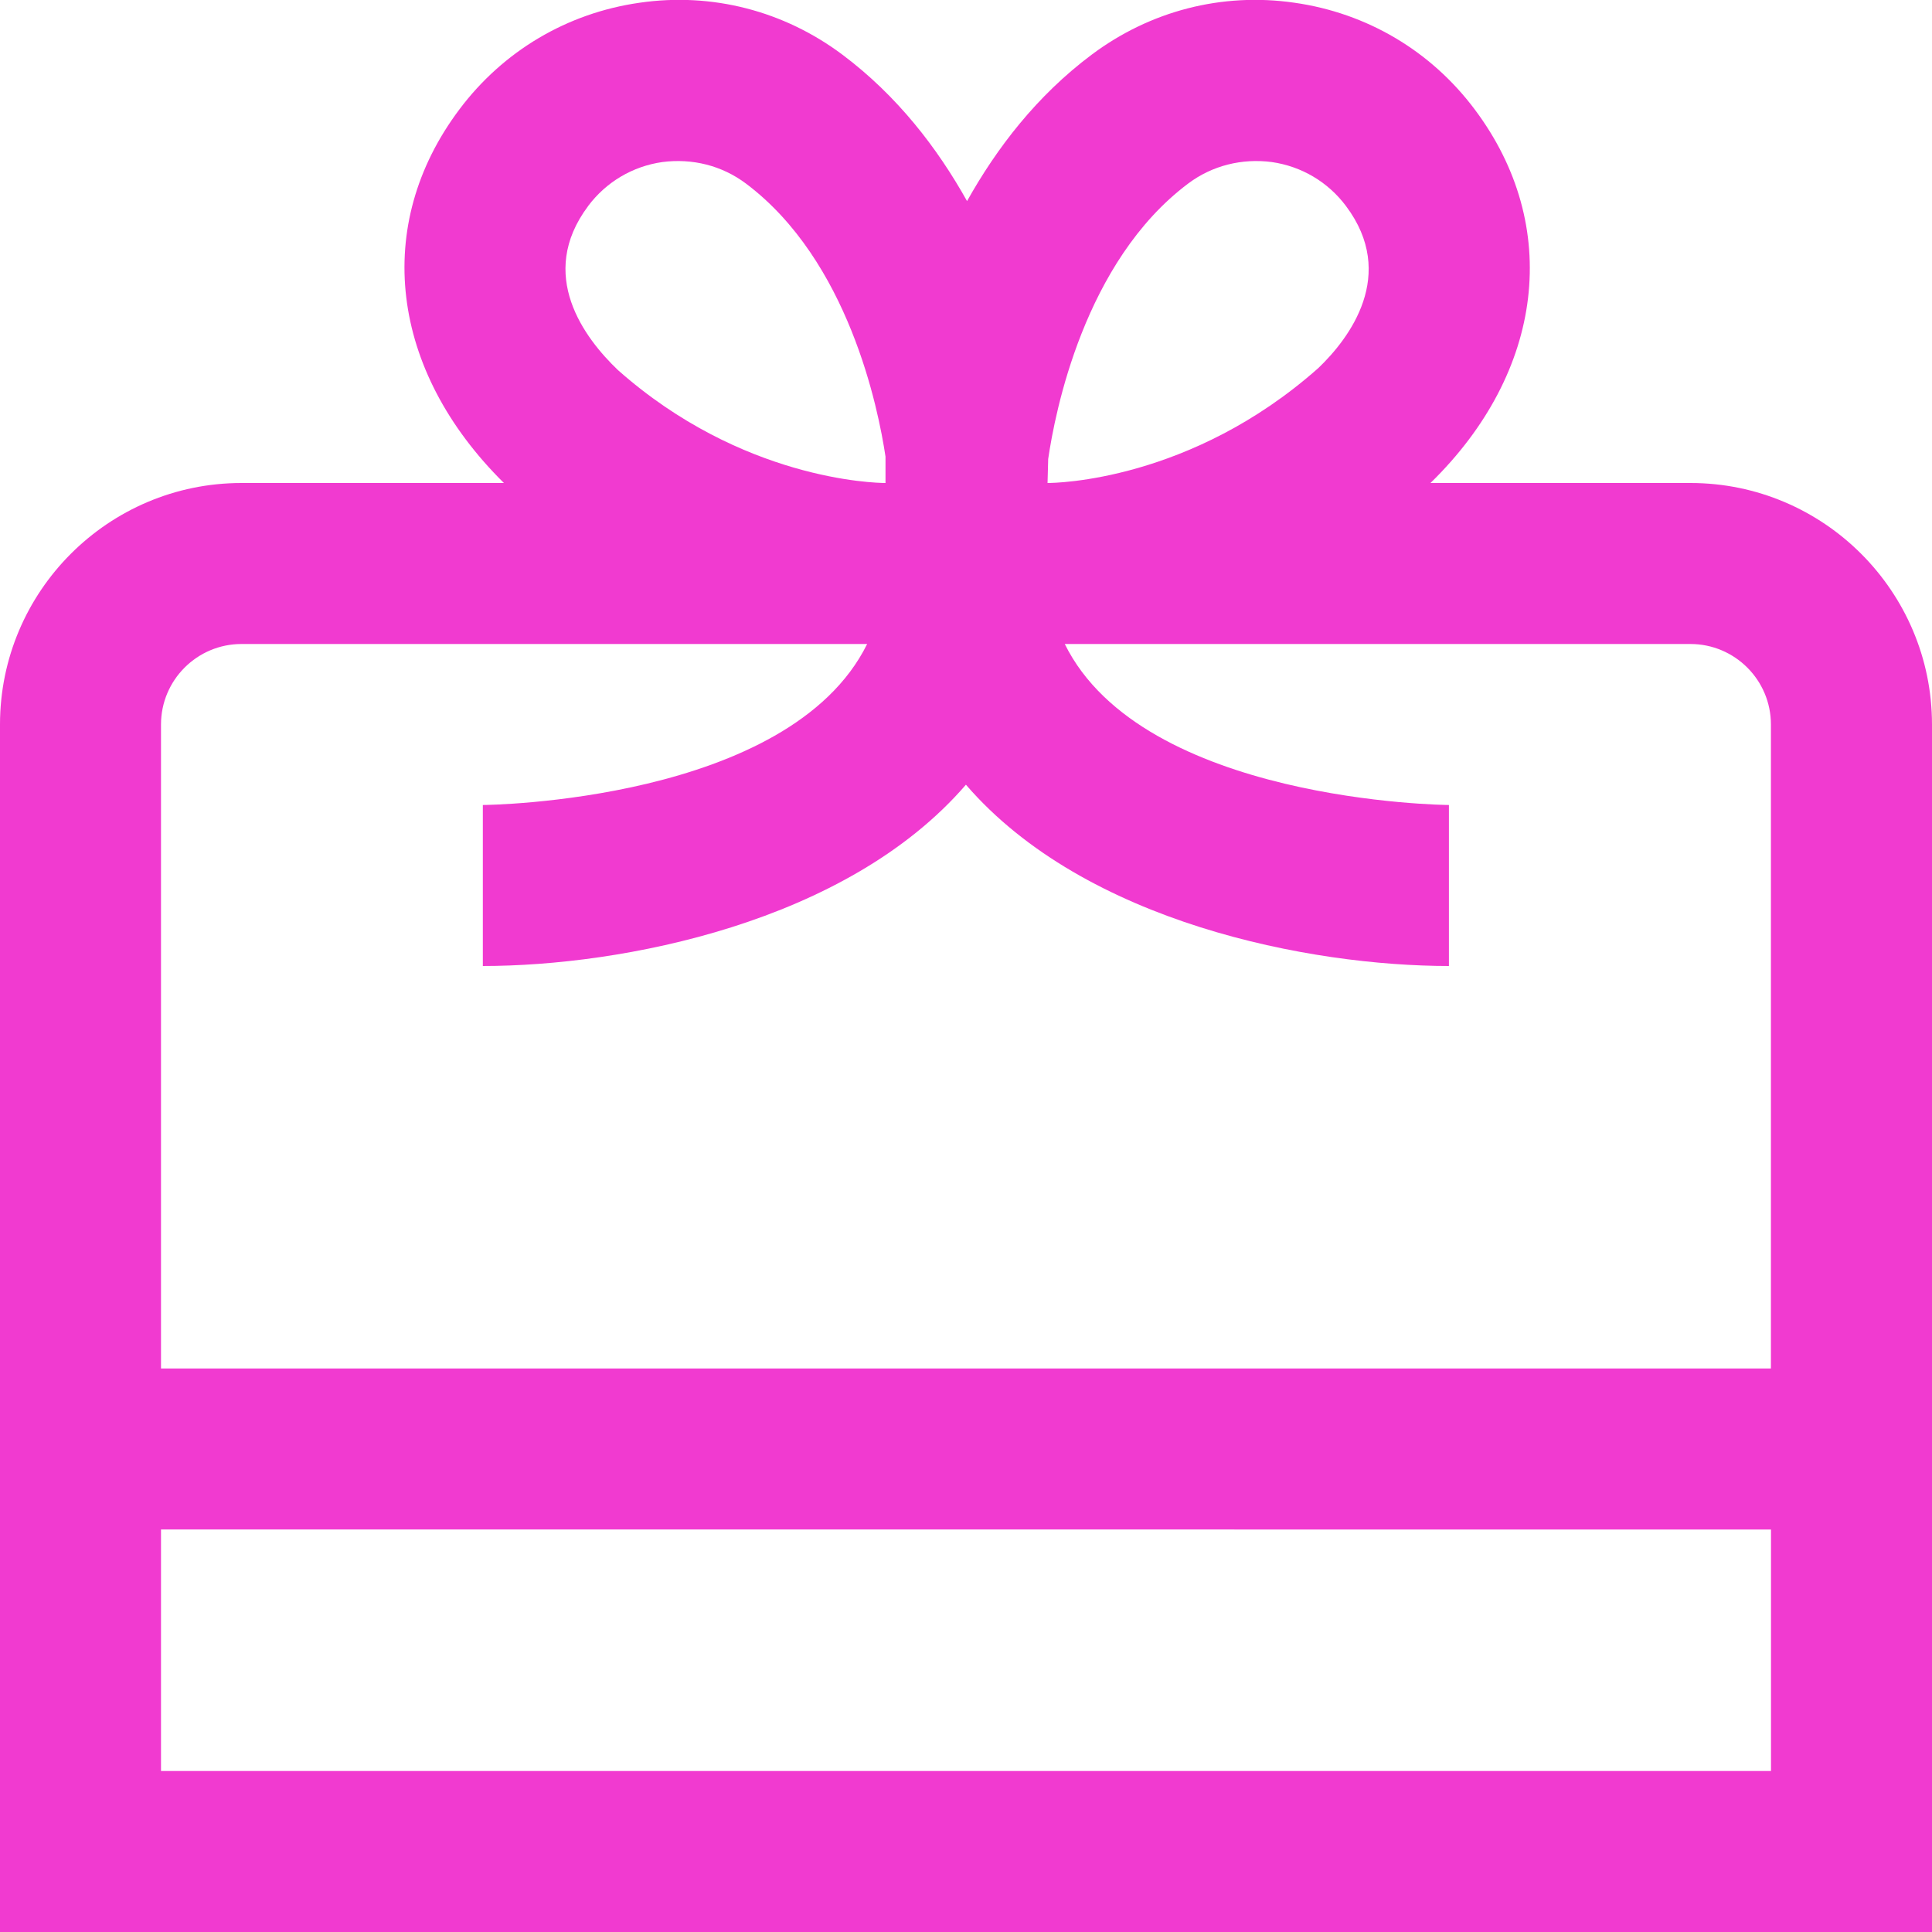
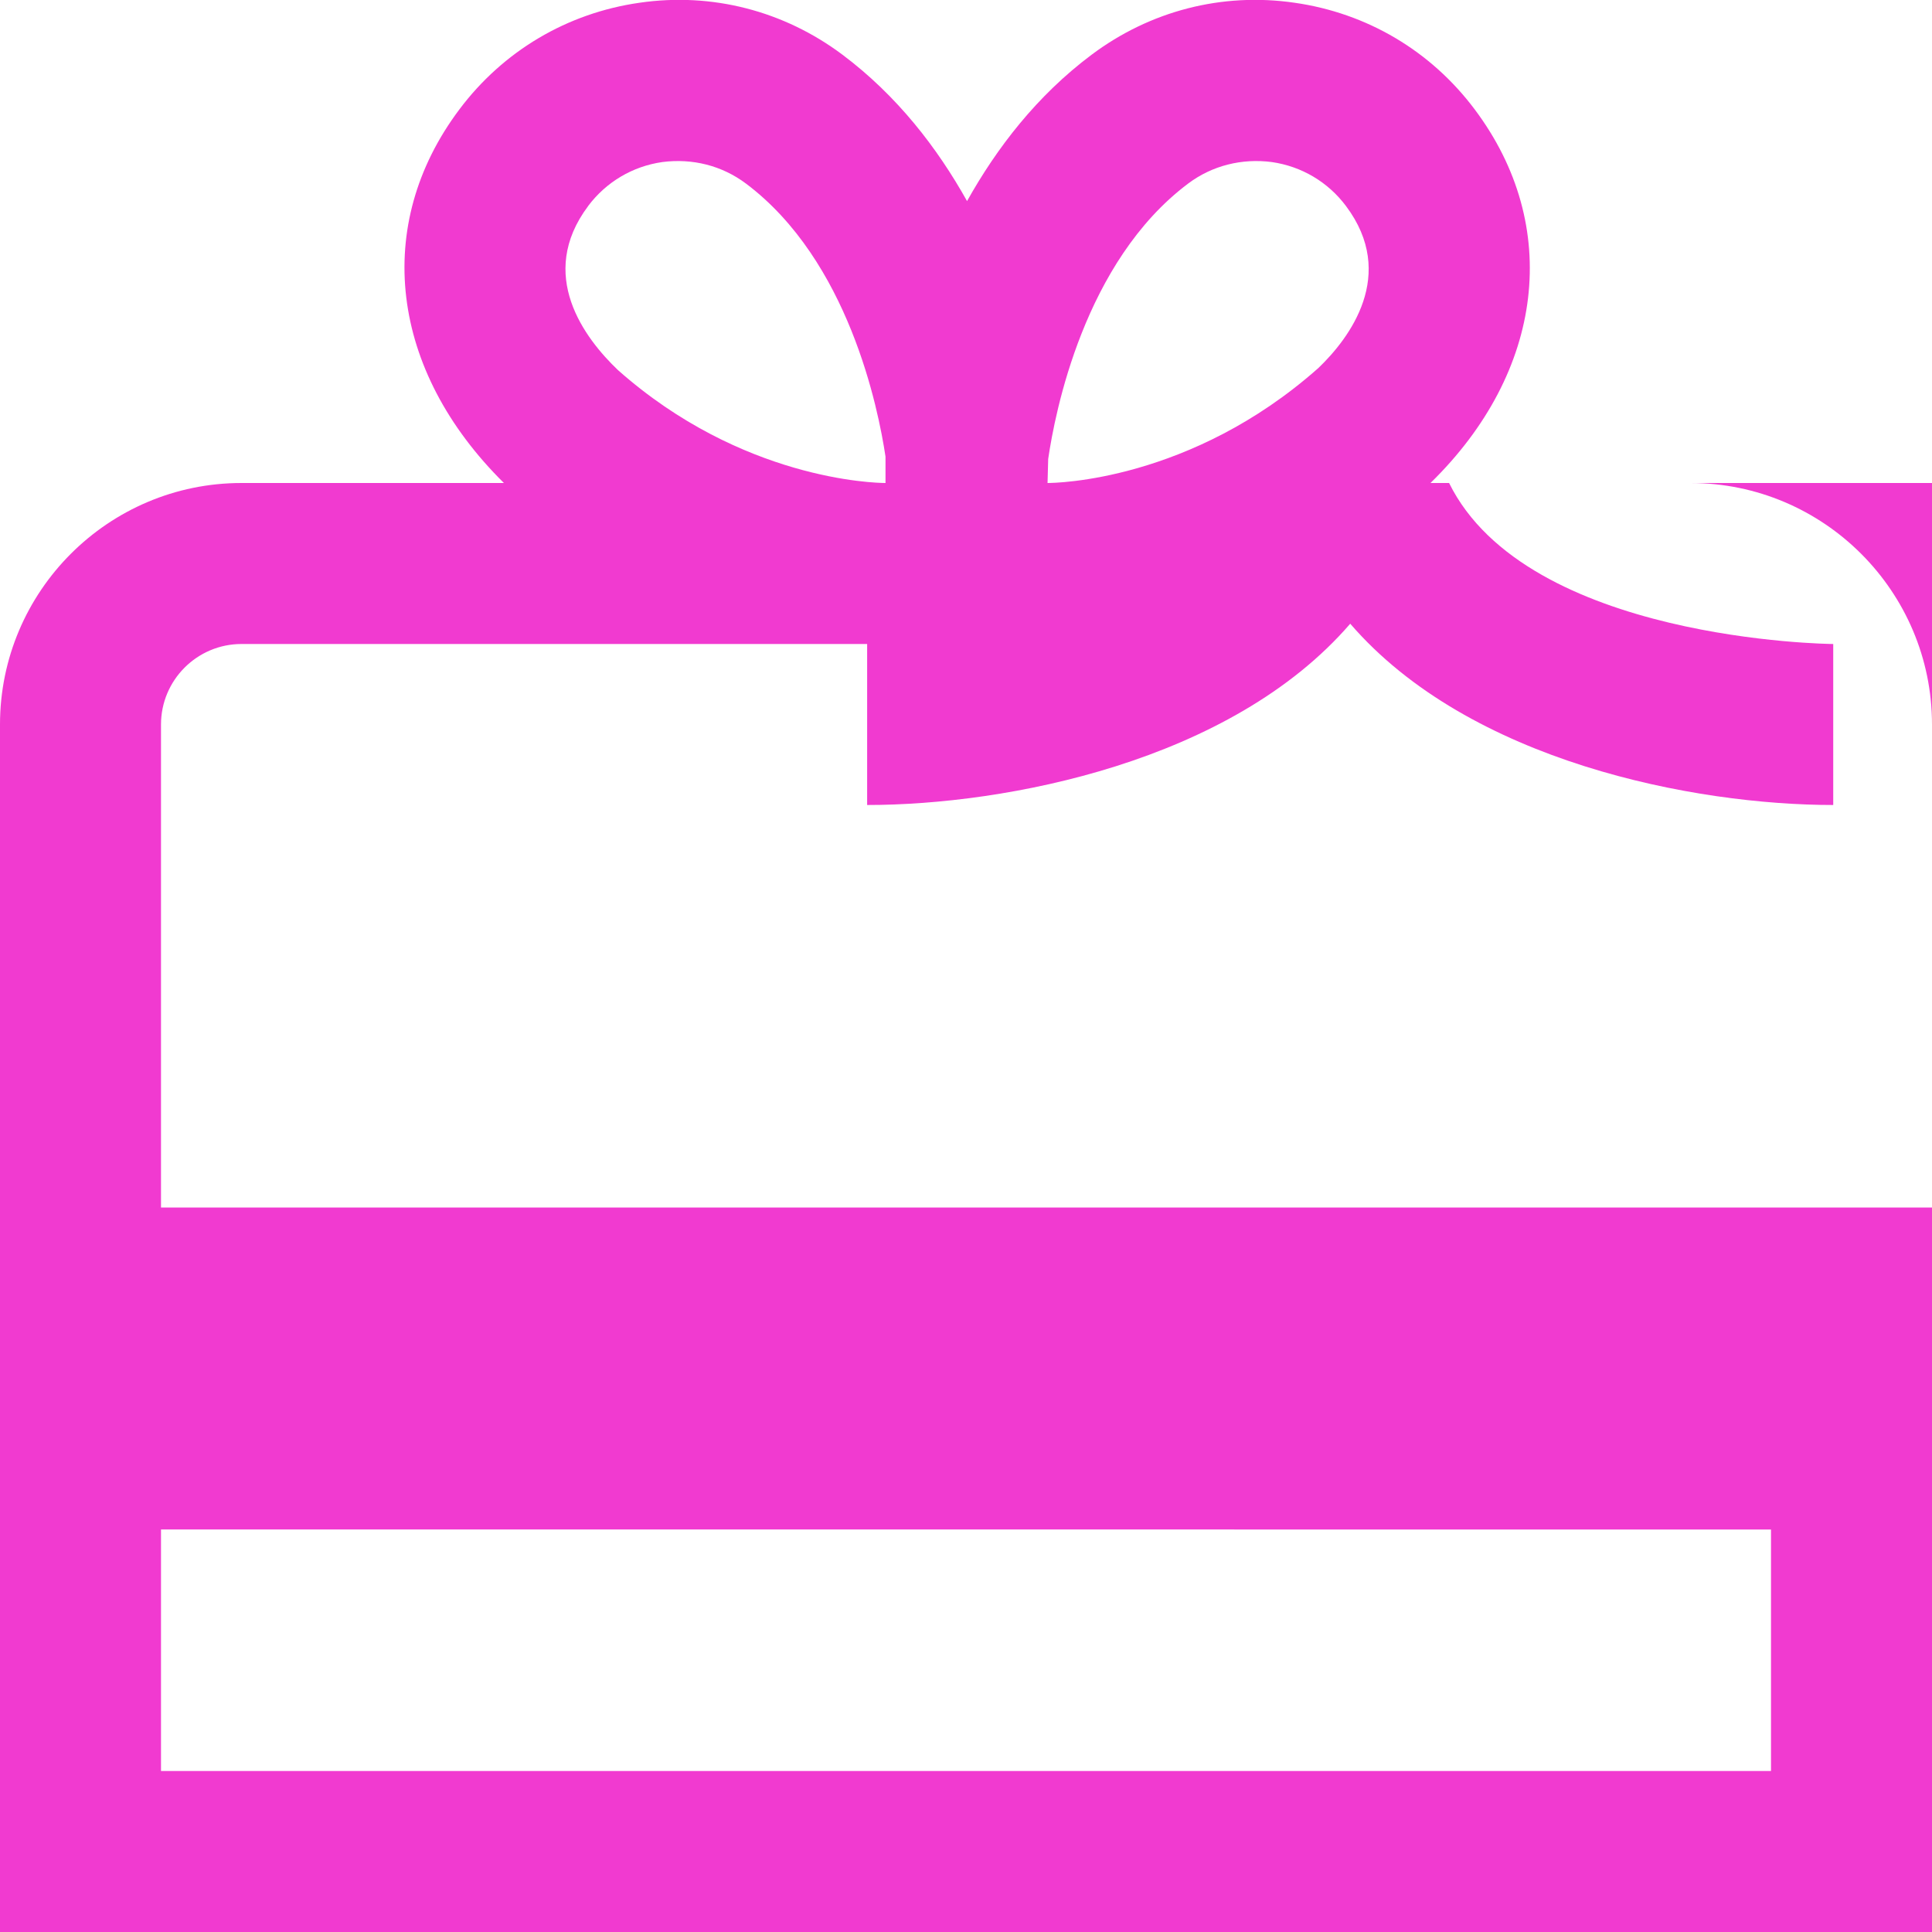
<svg xmlns="http://www.w3.org/2000/svg" version="1.1" width="512" height="512" x="0" y="0" viewBox="0 0 24 24" style="enable-background:new 0 0 512 512" xml:space="preserve">
  <g>
-     <path d="M21,6h-3.23c1.414-1.38,1.634-3.195,.55-4.64-.545-.728-1.34-1.198-2.239-1.326-.902-.131-1.795,.102-2.521,.646-.68,.509-1.178,1.158-1.547,1.818-.369-.66-.867-1.308-1.547-1.818C9.739,.135,8.844-.097,7.945,.034c-.899,.128-1.694,.599-2.239,1.326-1.079,1.437-.864,3.239,.554,4.64H3c-1.654,0-3,1.346-3,3v15H24V9c0-1.654-1.346-3-3-3Zm-6.24-3.72c.299-.225,.67-.315,1.038-.267,.37,.053,.698,.247,.922,.546,.641,.854,.043,1.644-.343,2.013-1.586,1.407-3.27,1.428-3.364,1.428l.008-.298c.084-.575,.446-2.452,1.739-3.422Zm-7.454,.279c.225-.299,.552-.493,.922-.546,.373-.048,.739,.043,1.038,.267,1.274,.956,1.644,2.791,1.734,3.392v.328c-.141,0-1.789-.042-3.324-1.403-.414-.395-1.011-1.182-.37-2.037ZM3,8h7.772c-.969,1.961-4.73,2-4.774,2v2c1.72,0,4.518-.533,6.001-2.252,1.484,1.719,4.282,2.252,6,2.252v-2c-.042,0-3.803-.039-4.772-2h7.772c.551,0,1,.448,1,1v8H2V9c0-.552,.449-1,1-1Zm-1,14v-3H22v3H2Z" fill="#f13ad0" data-original="#000000" />
+     <path d="M21,6h-3.23c1.414-1.38,1.634-3.195,.55-4.64-.545-.728-1.34-1.198-2.239-1.326-.902-.131-1.795,.102-2.521,.646-.68,.509-1.178,1.158-1.547,1.818-.369-.66-.867-1.308-1.547-1.818C9.739,.135,8.844-.097,7.945,.034c-.899,.128-1.694,.599-2.239,1.326-1.079,1.437-.864,3.239,.554,4.64H3c-1.654,0-3,1.346-3,3v15H24V9c0-1.654-1.346-3-3-3Zm-6.24-3.72c.299-.225,.67-.315,1.038-.267,.37,.053,.698,.247,.922,.546,.641,.854,.043,1.644-.343,2.013-1.586,1.407-3.27,1.428-3.364,1.428l.008-.298c.084-.575,.446-2.452,1.739-3.422Zm-7.454,.279c.225-.299,.552-.493,.922-.546,.373-.048,.739,.043,1.038,.267,1.274,.956,1.644,2.791,1.734,3.392v.328c-.141,0-1.789-.042-3.324-1.403-.414-.395-1.011-1.182-.37-2.037ZM3,8h7.772v2c1.72,0,4.518-.533,6.001-2.252,1.484,1.719,4.282,2.252,6,2.252v-2c-.042,0-3.803-.039-4.772-2h7.772c.551,0,1,.448,1,1v8H2V9c0-.552,.449-1,1-1Zm-1,14v-3H22v3H2Z" fill="#f13ad0" data-original="#000000" />
  </g>
</svg>